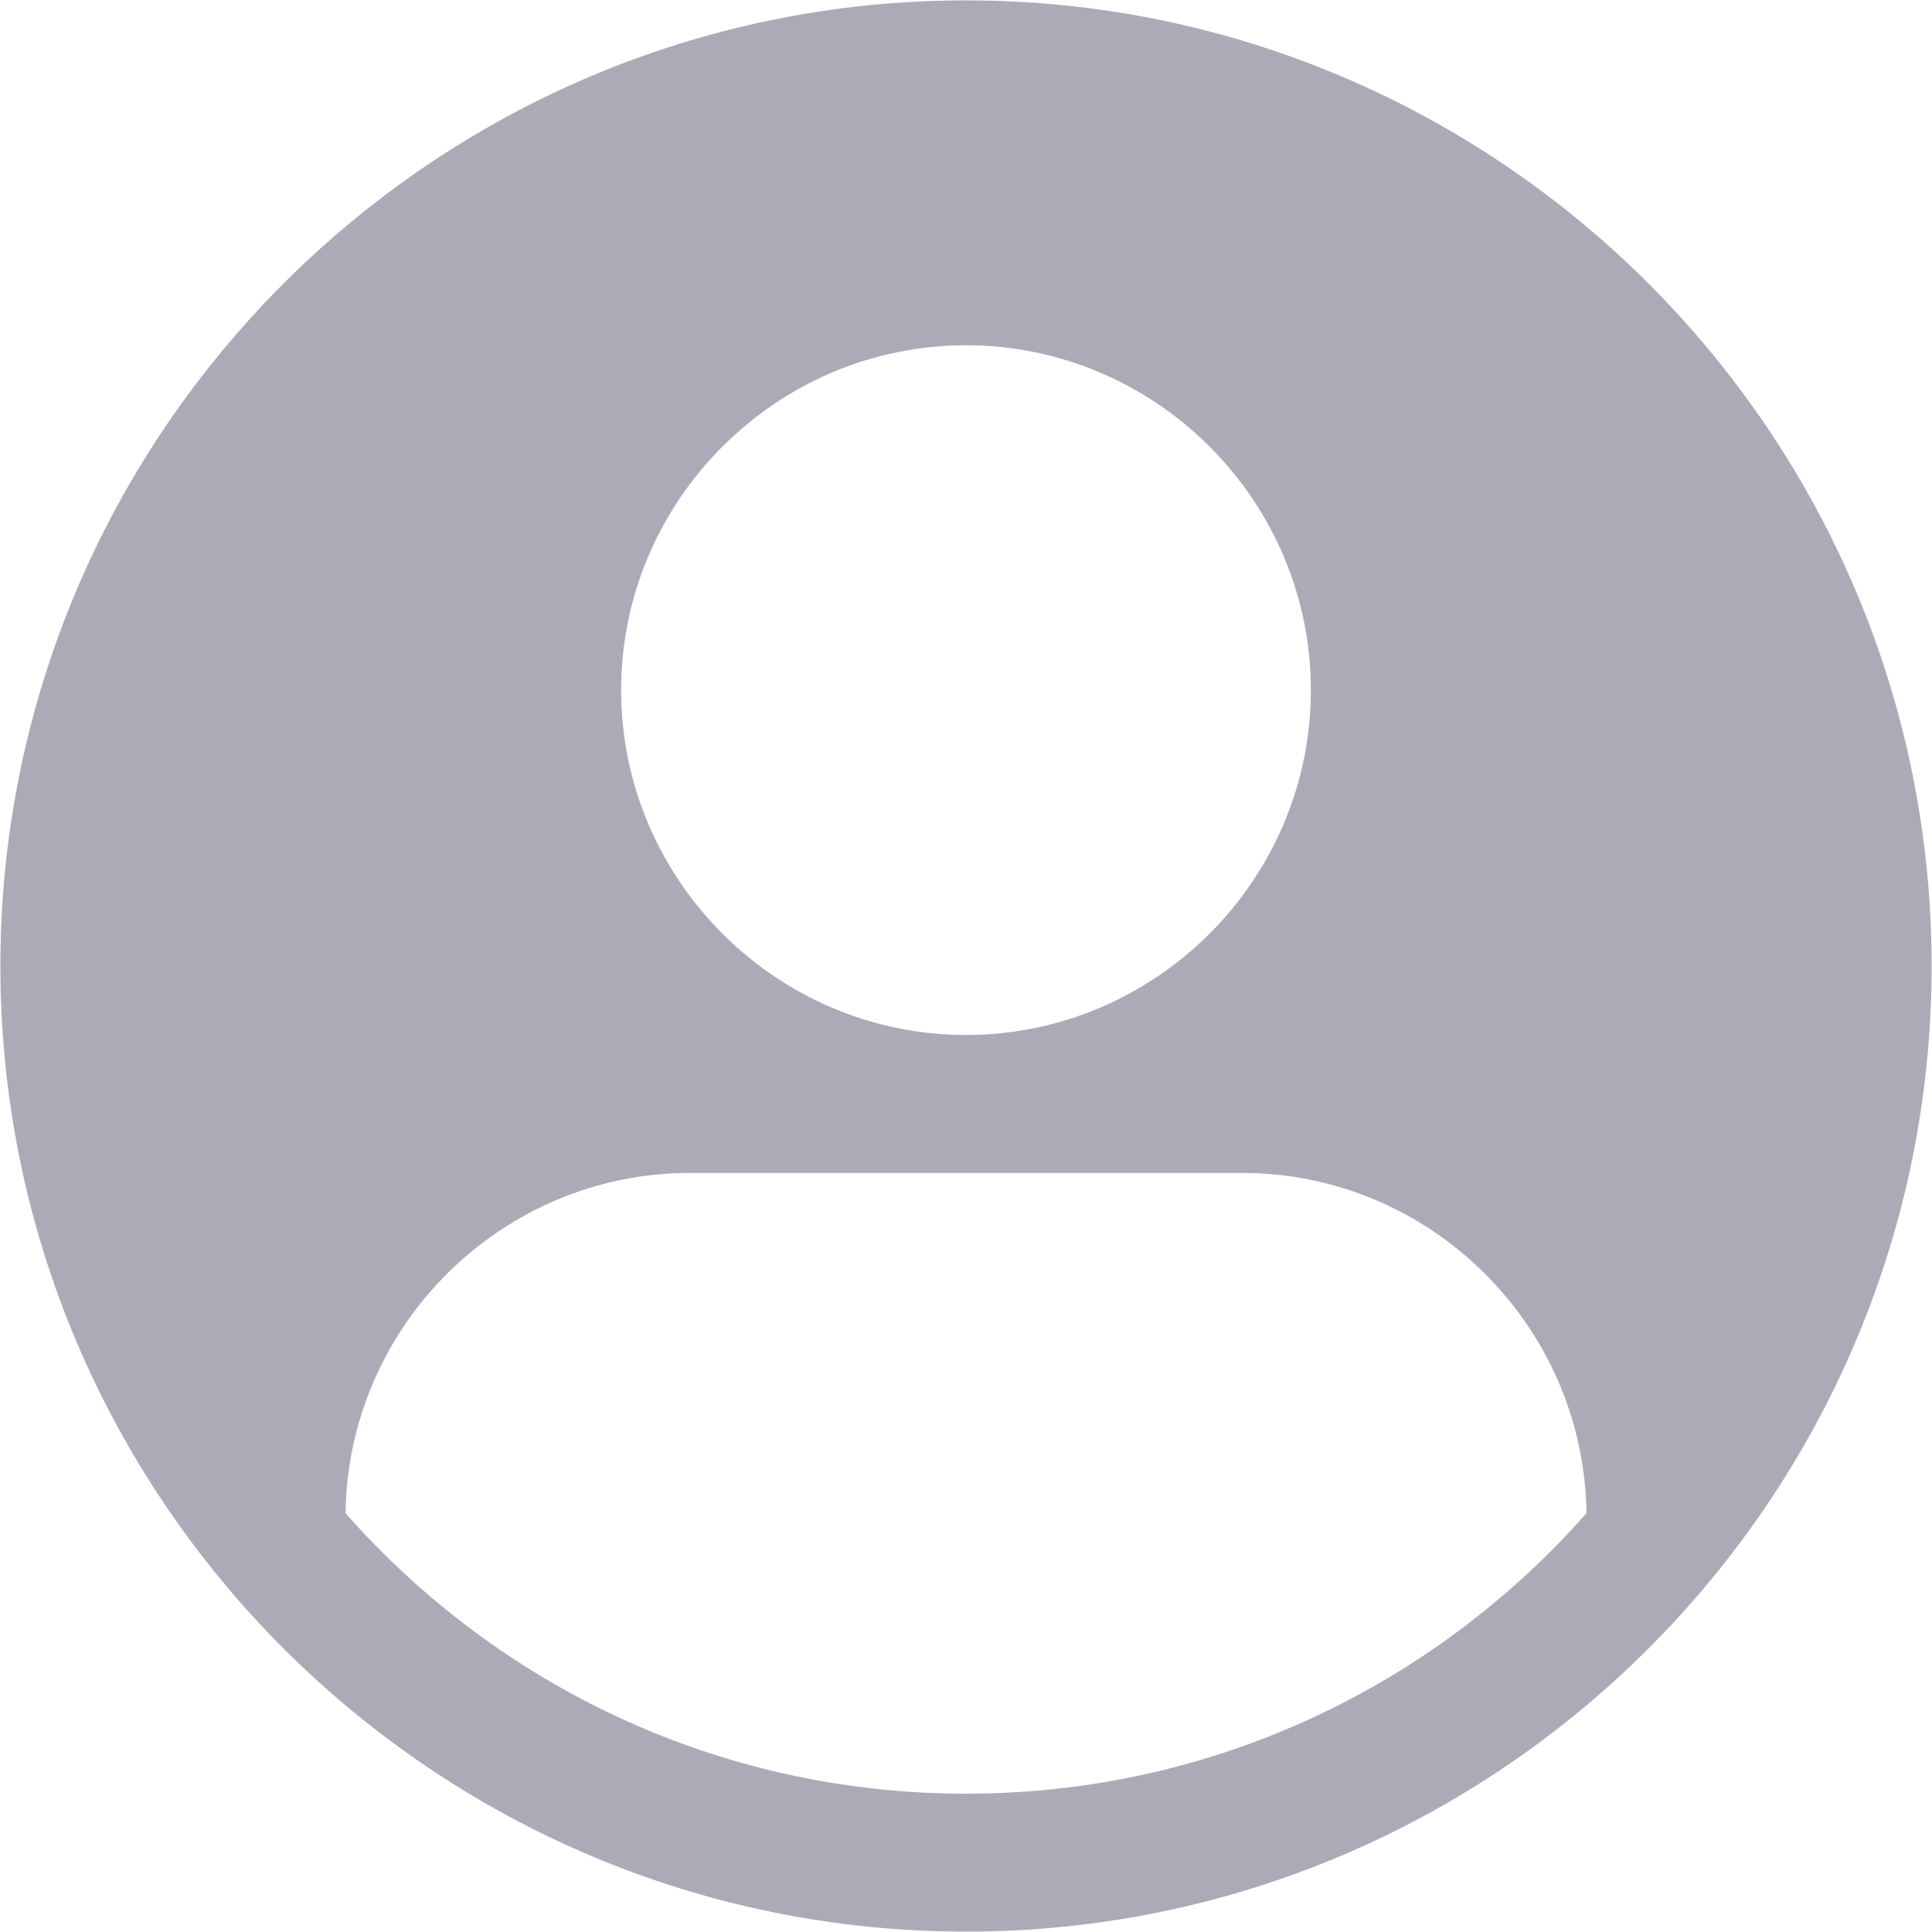
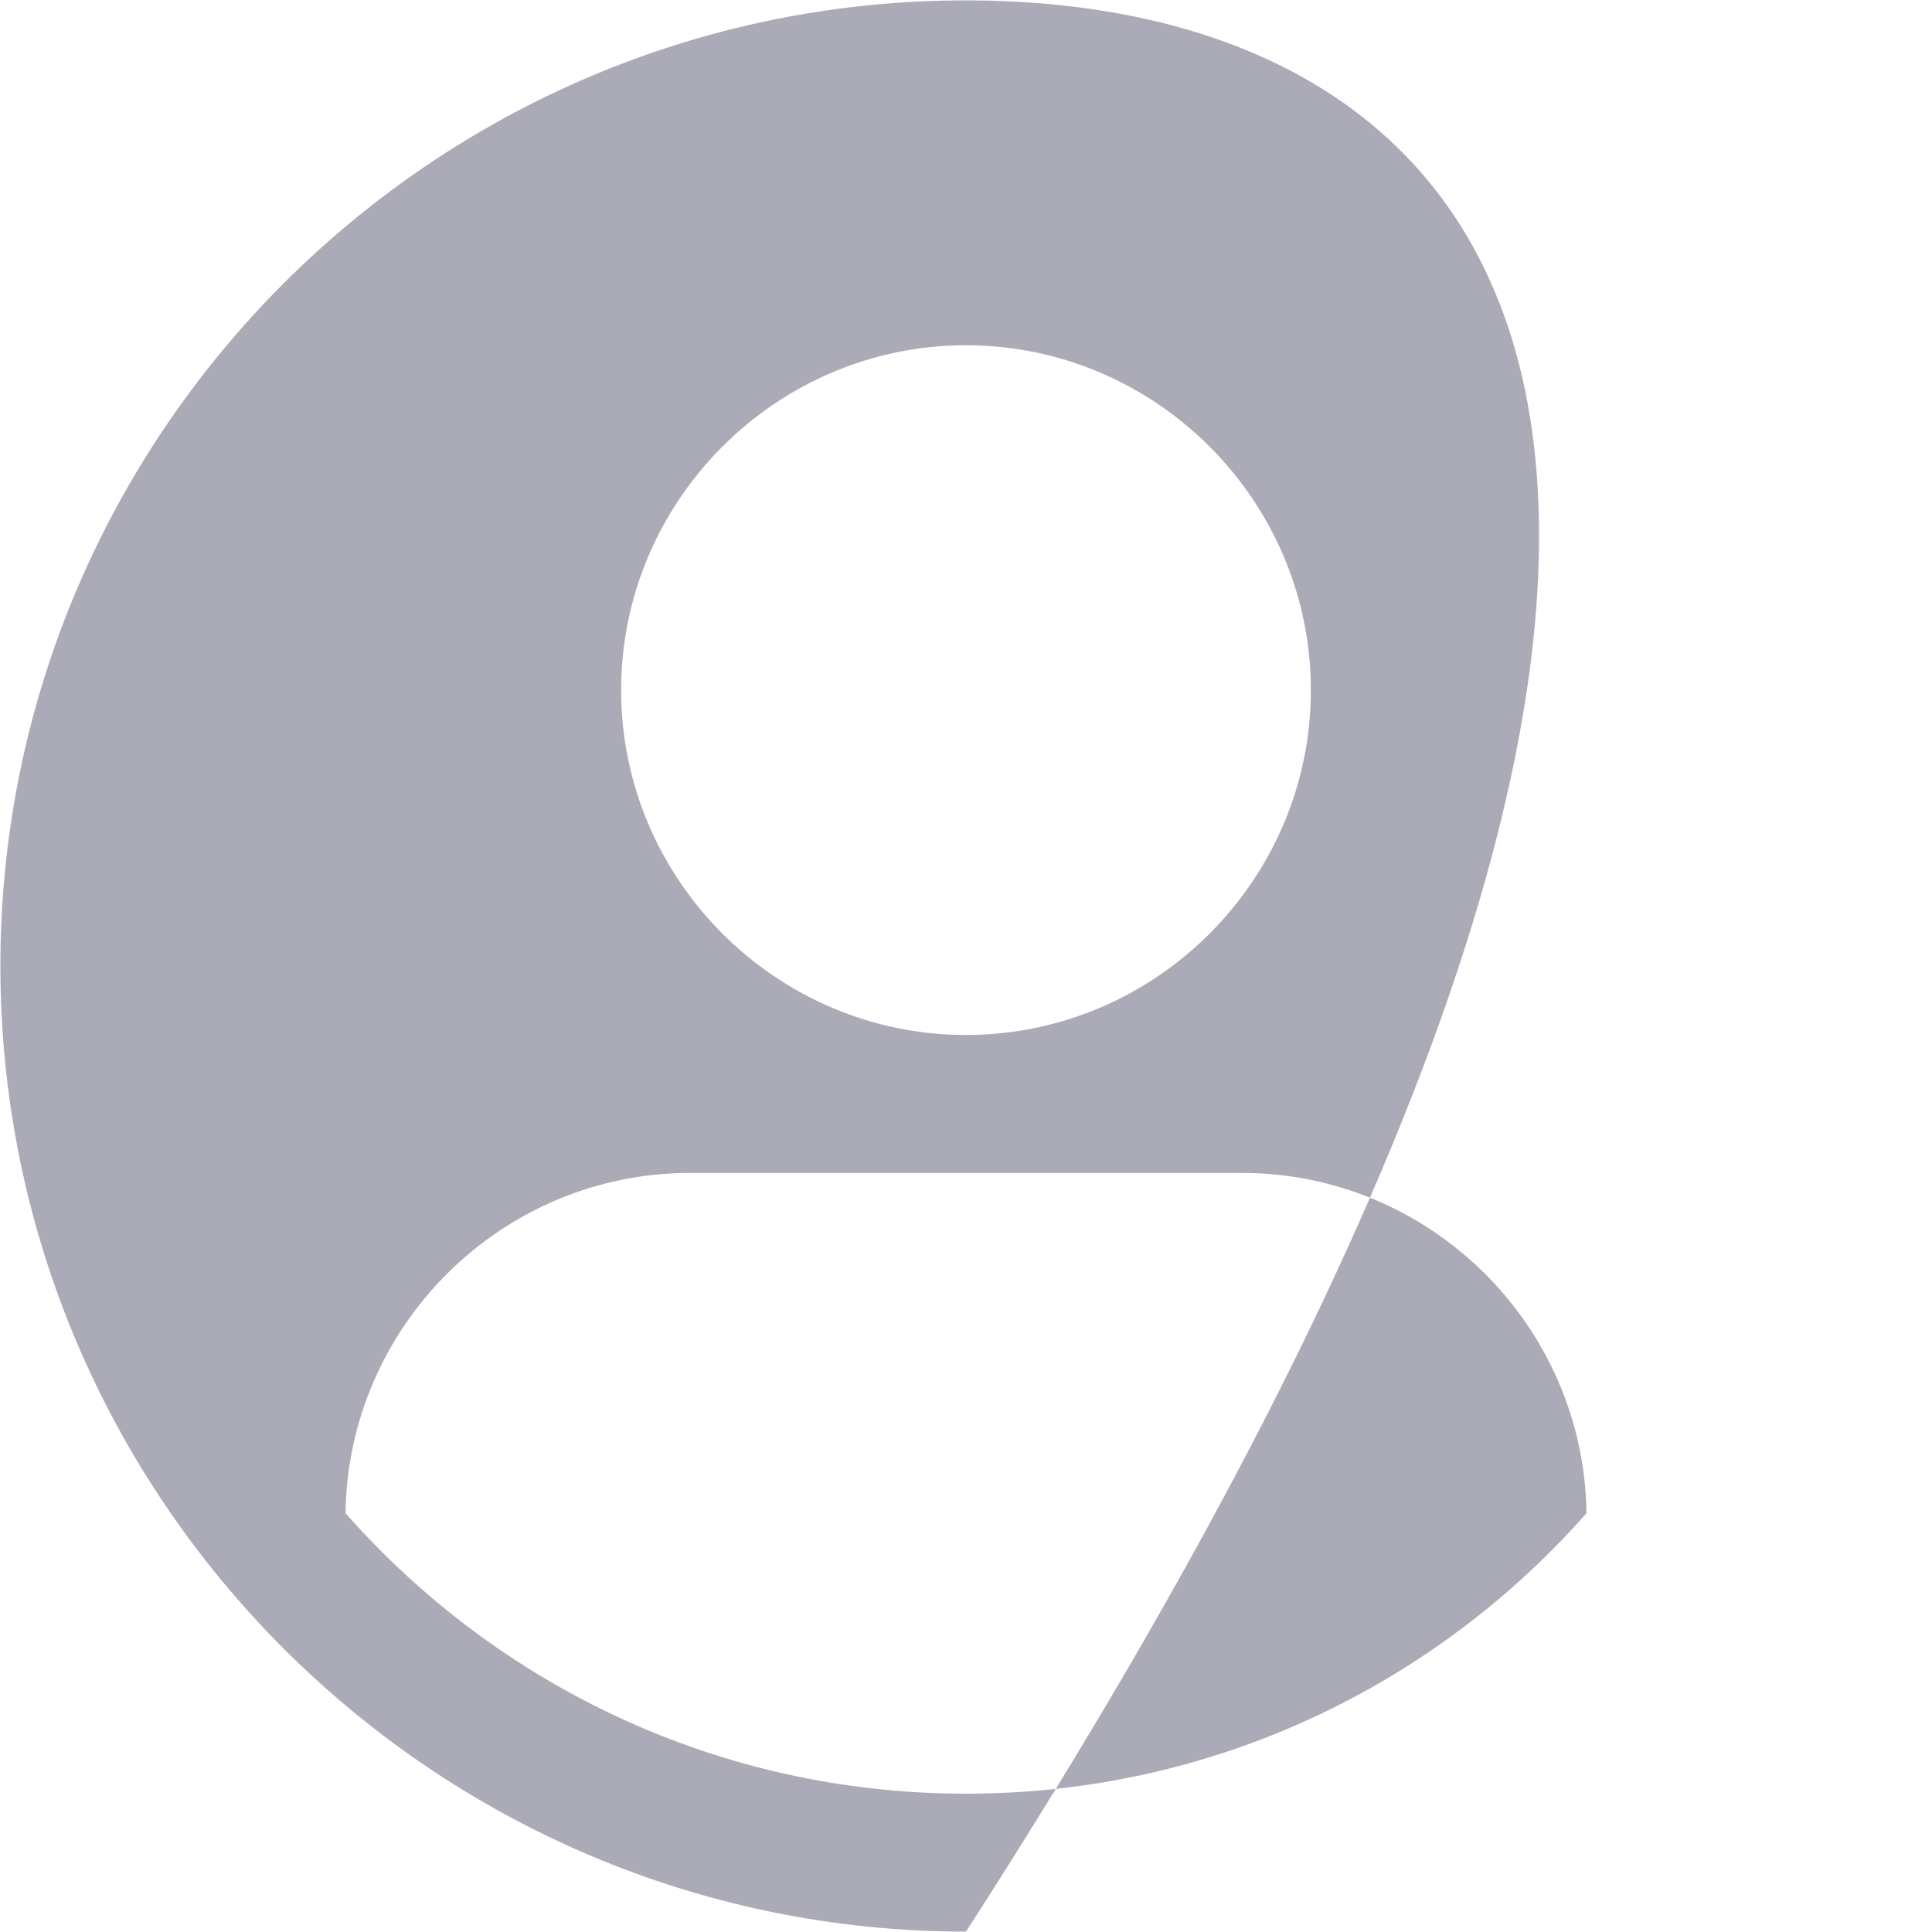
<svg xmlns="http://www.w3.org/2000/svg" width="882" height="882" viewBox="0 0 882 882" fill="none">
-   <path d="M441 0.173C197.907 0.173 0.173 197.907 0.173 441C0.173 684.093 197.907 881.827 441 881.827C684.093 881.827 881.827 684.093 881.827 441C881.827 197.907 684.093 0.173 441 0.173ZM441 157.613C527.579 157.613 598.44 228.477 598.44 315.053C598.44 401.632 527.58 472.493 441 472.493C354.421 472.493 283.56 401.629 283.56 315.053C283.56 228.475 354.42 157.613 441 157.613ZM315.047 535.467H566.953C652.923 535.467 723.127 605.107 724.273 690.813C655.091 769.235 554.073 818.855 441.007 818.855C327.94 818.855 226.913 769.235 157.74 690.813C158.881 605.105 229.084 535.467 315.06 535.467H315.047Z" fill="#ABABB8" />
+   <path d="M441 0.173C197.907 0.173 0.173 197.907 0.173 441C0.173 684.093 197.907 881.827 441 881.827C881.827 197.907 684.093 0.173 441 0.173ZM441 157.613C527.579 157.613 598.44 228.477 598.44 315.053C598.44 401.632 527.58 472.493 441 472.493C354.421 472.493 283.56 401.629 283.56 315.053C283.56 228.475 354.42 157.613 441 157.613ZM315.047 535.467H566.953C652.923 535.467 723.127 605.107 724.273 690.813C655.091 769.235 554.073 818.855 441.007 818.855C327.94 818.855 226.913 769.235 157.74 690.813C158.881 605.105 229.084 535.467 315.06 535.467H315.047Z" fill="#ABABB8" />
</svg>